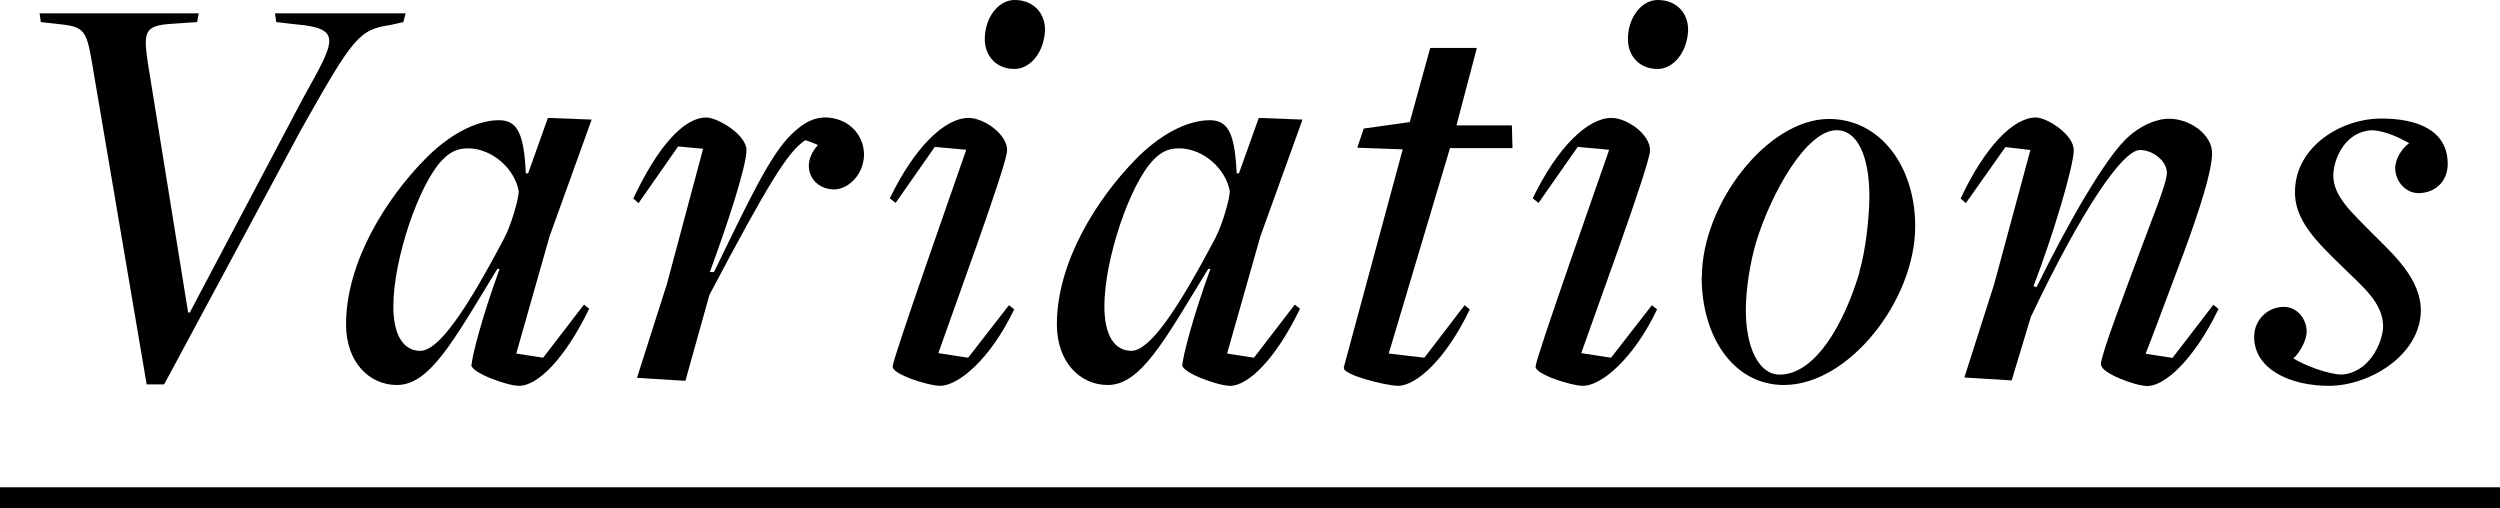
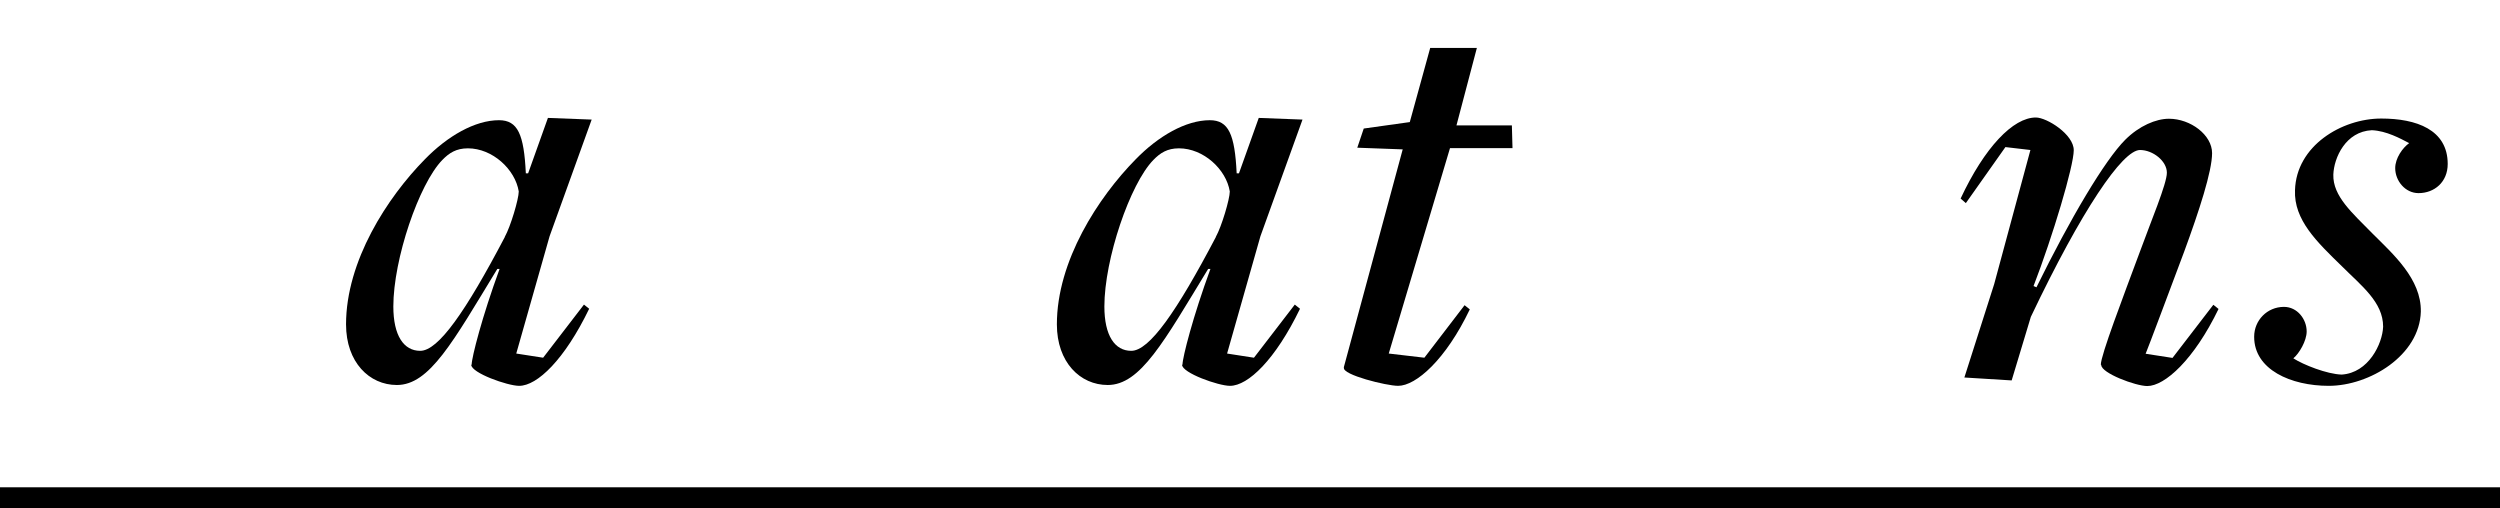
<svg xmlns="http://www.w3.org/2000/svg" id="_レイヤー_2" viewBox="0 0 120 24.39">
  <g id="TEX">
-     <path d="M4.56,3.86c-.39-2.3-.34-2.55-1.62-2.69l-.98-.11-.06-.42h7.64l-.08.42-1.18.08c-1.37.08-1.4.39-1.18,1.9l1.93,11.96h.08l5.46-10.33c1.51-2.72,1.9-3.3-.36-3.5l-.95-.11-.06-.42h6.27l-.11.42-.62.14c-1.51.22-1.79.59-4.28,5.01l-6.58,12.24h-.84L4.56,3.86Z" />
    <path d="M22.64,17.5c0-.34.5-2.3,1.34-4.59h-.11c-2.13,3.5-3.25,5.57-4.82,5.57-1.32,0-2.44-1.09-2.44-2.91,0-3.05,1.99-6.1,3.78-7.92,1.09-1.12,2.41-1.88,3.56-1.88.9,0,1.2.67,1.29,2.55h.11l.95-2.66,2.1.08-2.02,5.6-1.6,5.63,1.29.2,1.96-2.55.25.2c-1.18,2.44-2.49,3.7-3.36,3.7-.56,0-2.3-.62-2.3-1.01ZM24.23,11.37c.28-.5.67-1.82.67-2.18-.17-1.06-1.26-2.07-2.44-2.07-.56,0-.9.22-1.23.56-1.12,1.15-2.35,4.76-2.35,7.03,0,1.4.5,2.13,1.29,2.13.87,0,2.18-1.88,4.06-5.46Z" />
-     <path d="M30.58,18.12l1.43-4.48,1.74-6.5-1.2-.11-1.9,2.72-.25-.22c1.15-2.46,2.41-3.89,3.5-3.89.53,0,1.93.81,1.93,1.57s-.9,3.53-1.76,5.85h.2c1.65-3.39,2.72-5.68,3.75-6.64.53-.5,1.01-.81,1.71-.78,1.12.08,1.79.95,1.74,1.88-.06.92-.81,1.62-1.51,1.57-1.04-.06-1.57-1.18-.7-2.13,0,0-.56-.25-.62-.22-.81.53-1.74,2.02-4.59,7.42l-1.15,4.12-2.3-.14Z" />
-     <path d="M42.85,17.58c0-.36,3-8.85,3.53-10.39l-1.51-.14-1.88,2.69-.28-.22c1.18-2.44,2.63-3.86,3.78-3.86.76,0,1.88.81,1.85,1.57,0,.67-2.77,8.18-3.3,9.72l1.43.22,1.96-2.52.25.2c-1.15,2.41-2.69,3.67-3.56,3.67-.56,0-2.3-.56-2.27-.92ZM47.27,1.88c0-1.06.67-1.88,1.43-1.88.92,0,1.46.64,1.46,1.43-.03,1.06-.7,1.88-1.46,1.88-.9,0-1.43-.64-1.43-1.43Z" />
    <path d="M56.76,17.5c0-.34.5-2.3,1.34-4.59h-.11c-2.13,3.5-3.25,5.57-4.82,5.57-1.32,0-2.44-1.09-2.44-2.91,0-3.05,1.99-6.1,3.78-7.92,1.09-1.12,2.41-1.88,3.56-1.88.9,0,1.2.67,1.29,2.55h.11l.95-2.66,2.1.08-2.02,5.6-1.6,5.63,1.29.2,1.96-2.55.25.2c-1.18,2.44-2.49,3.7-3.36,3.7-.56,0-2.3-.62-2.3-1.01ZM58.36,11.37c.28-.5.67-1.82.67-2.18-.17-1.06-1.26-2.07-2.44-2.07-.56,0-.9.22-1.23.56-1.12,1.15-2.35,4.76-2.35,7.03,0,1.4.5,2.13,1.29,2.13.87,0,2.18-1.88,4.06-5.46Z" />
    <path d="M64.5,17.64l2.83-10.47-2.18-.08.31-.92,2.21-.31.98-3.56h2.24l-.98,3.72h2.66l.03,1.09h-3l-2.94,9.86,1.71.2,1.93-2.52.25.2c-1.15,2.41-2.58,3.67-3.44,3.67-.56,0-2.69-.53-2.6-.87Z" />
-     <path d="M73.71,17.58c0-.36,3-8.85,3.53-10.39l-1.51-.14-1.88,2.69-.28-.22c1.18-2.44,2.63-3.86,3.78-3.86.76,0,1.88.81,1.85,1.57,0,.67-2.77,8.18-3.3,9.72l1.43.22,1.96-2.52.25.2c-1.15,2.41-2.69,3.67-3.56,3.67-.56,0-2.3-.56-2.27-.92ZM78.14,1.88c0-1.06.67-1.88,1.43-1.88.92,0,1.46.64,1.46,1.43-.03,1.06-.7,1.88-1.46,1.88-.9,0-1.43-.64-1.43-1.43Z" />
-     <path d="M81.69,13.3c0-3.5,3.14-7.59,6.1-7.59,2.46,0,4.14,2.27,4.14,5.15,0,3.56-3.19,7.62-6.3,7.62-2.41,0-3.95-2.3-3.95-5.18ZM89.25,13.05c.31-1.06.48-2.66.48-3.64,0-1.88-.56-3.16-1.57-3.16-1.46,0-3.14,3.02-3.86,5.35-.31,1.06-.5,2.3-.5,3.3,0,1.71.59,3.08,1.62,3.08,1.76,0,3.14-2.55,3.84-4.93Z" />
    <path d="M100.84,17.5c0-.45,1.06-3.22,1.85-5.35.56-1.54,1.32-3.33,1.32-3.86,0-.56-.67-1.09-1.29-1.09-.84,0-2.8,2.88-5.24,8.01l-.92,3.05-2.27-.14,1.43-4.48,1.74-6.44-1.2-.14-1.9,2.69-.25-.22c1.15-2.46,2.52-3.89,3.61-3.89.53,0,1.82.81,1.82,1.57s-1.01,4.14-1.93,6.52l.14.06c1.62-3.3,3.28-6.1,4.26-7.08.67-.67,1.48-1.01,2.1-1.01,1.04,0,2.07.78,2.07,1.65s-.62,2.77-1.34,4.73c-.62,1.65-1.74,4.65-1.85,4.9l1.29.2,1.96-2.55.25.2c-1.18,2.44-2.58,3.7-3.42,3.7-.56,0-2.21-.62-2.21-1.01Z" />
-     <path d="M108.2,16.16c0-.78.62-1.43,1.43-1.43.64,0,1.09.59,1.09,1.18,0,.45-.36,1.06-.64,1.29.48.31,1.62.76,2.32.78,1.29-.08,1.96-1.48,1.99-2.3,0-1.18-1.04-1.96-1.99-2.91-1.18-1.15-2.3-2.21-2.24-3.64.06-2.13,2.24-3.44,4.14-3.44,1.68,0,3.19.53,3.19,2.18,0,.87-.64,1.4-1.4,1.4-.64,0-1.12-.59-1.12-1.2,0-.48.36-.98.67-1.2-.42-.22-1.09-.59-1.79-.62-1.26.06-1.82,1.32-1.85,2.13-.03,1.04.92,1.85,1.88,2.83.98.98,2.35,2.18,2.32,3.75-.06,2.1-2.46,3.56-4.42,3.56-1.82,0-3.58-.78-3.58-2.35Z" />
+     <path d="M108.2,16.16c0-.78.62-1.43,1.43-1.43.64,0,1.09.59,1.09,1.18,0,.45-.36,1.06-.64,1.29.48.31,1.62.76,2.32.78,1.29-.08,1.96-1.48,1.99-2.3,0-1.18-1.04-1.96-1.99-2.91-1.18-1.15-2.3-2.21-2.24-3.64.06-2.13,2.24-3.44,4.14-3.44,1.68,0,3.19.53,3.19,2.18,0,.87-.64,1.4-1.4,1.4-.64,0-1.12-.59-1.12-1.2,0-.48.36-.98.67-1.2-.42-.22-1.09-.59-1.79-.62-1.26.06-1.82,1.32-1.85,2.13-.03,1.04.92,1.85,1.88,2.83.98.98,2.35,2.18,2.32,3.75-.06,2.1-2.46,3.56-4.42,3.56-1.82,0-3.58-.78-3.58-2.35" />
    <rect x="59.5" y="-36.11" width="1" height="120" transform="translate(36.11 83.89) rotate(-90)" />
  </g>
</svg>